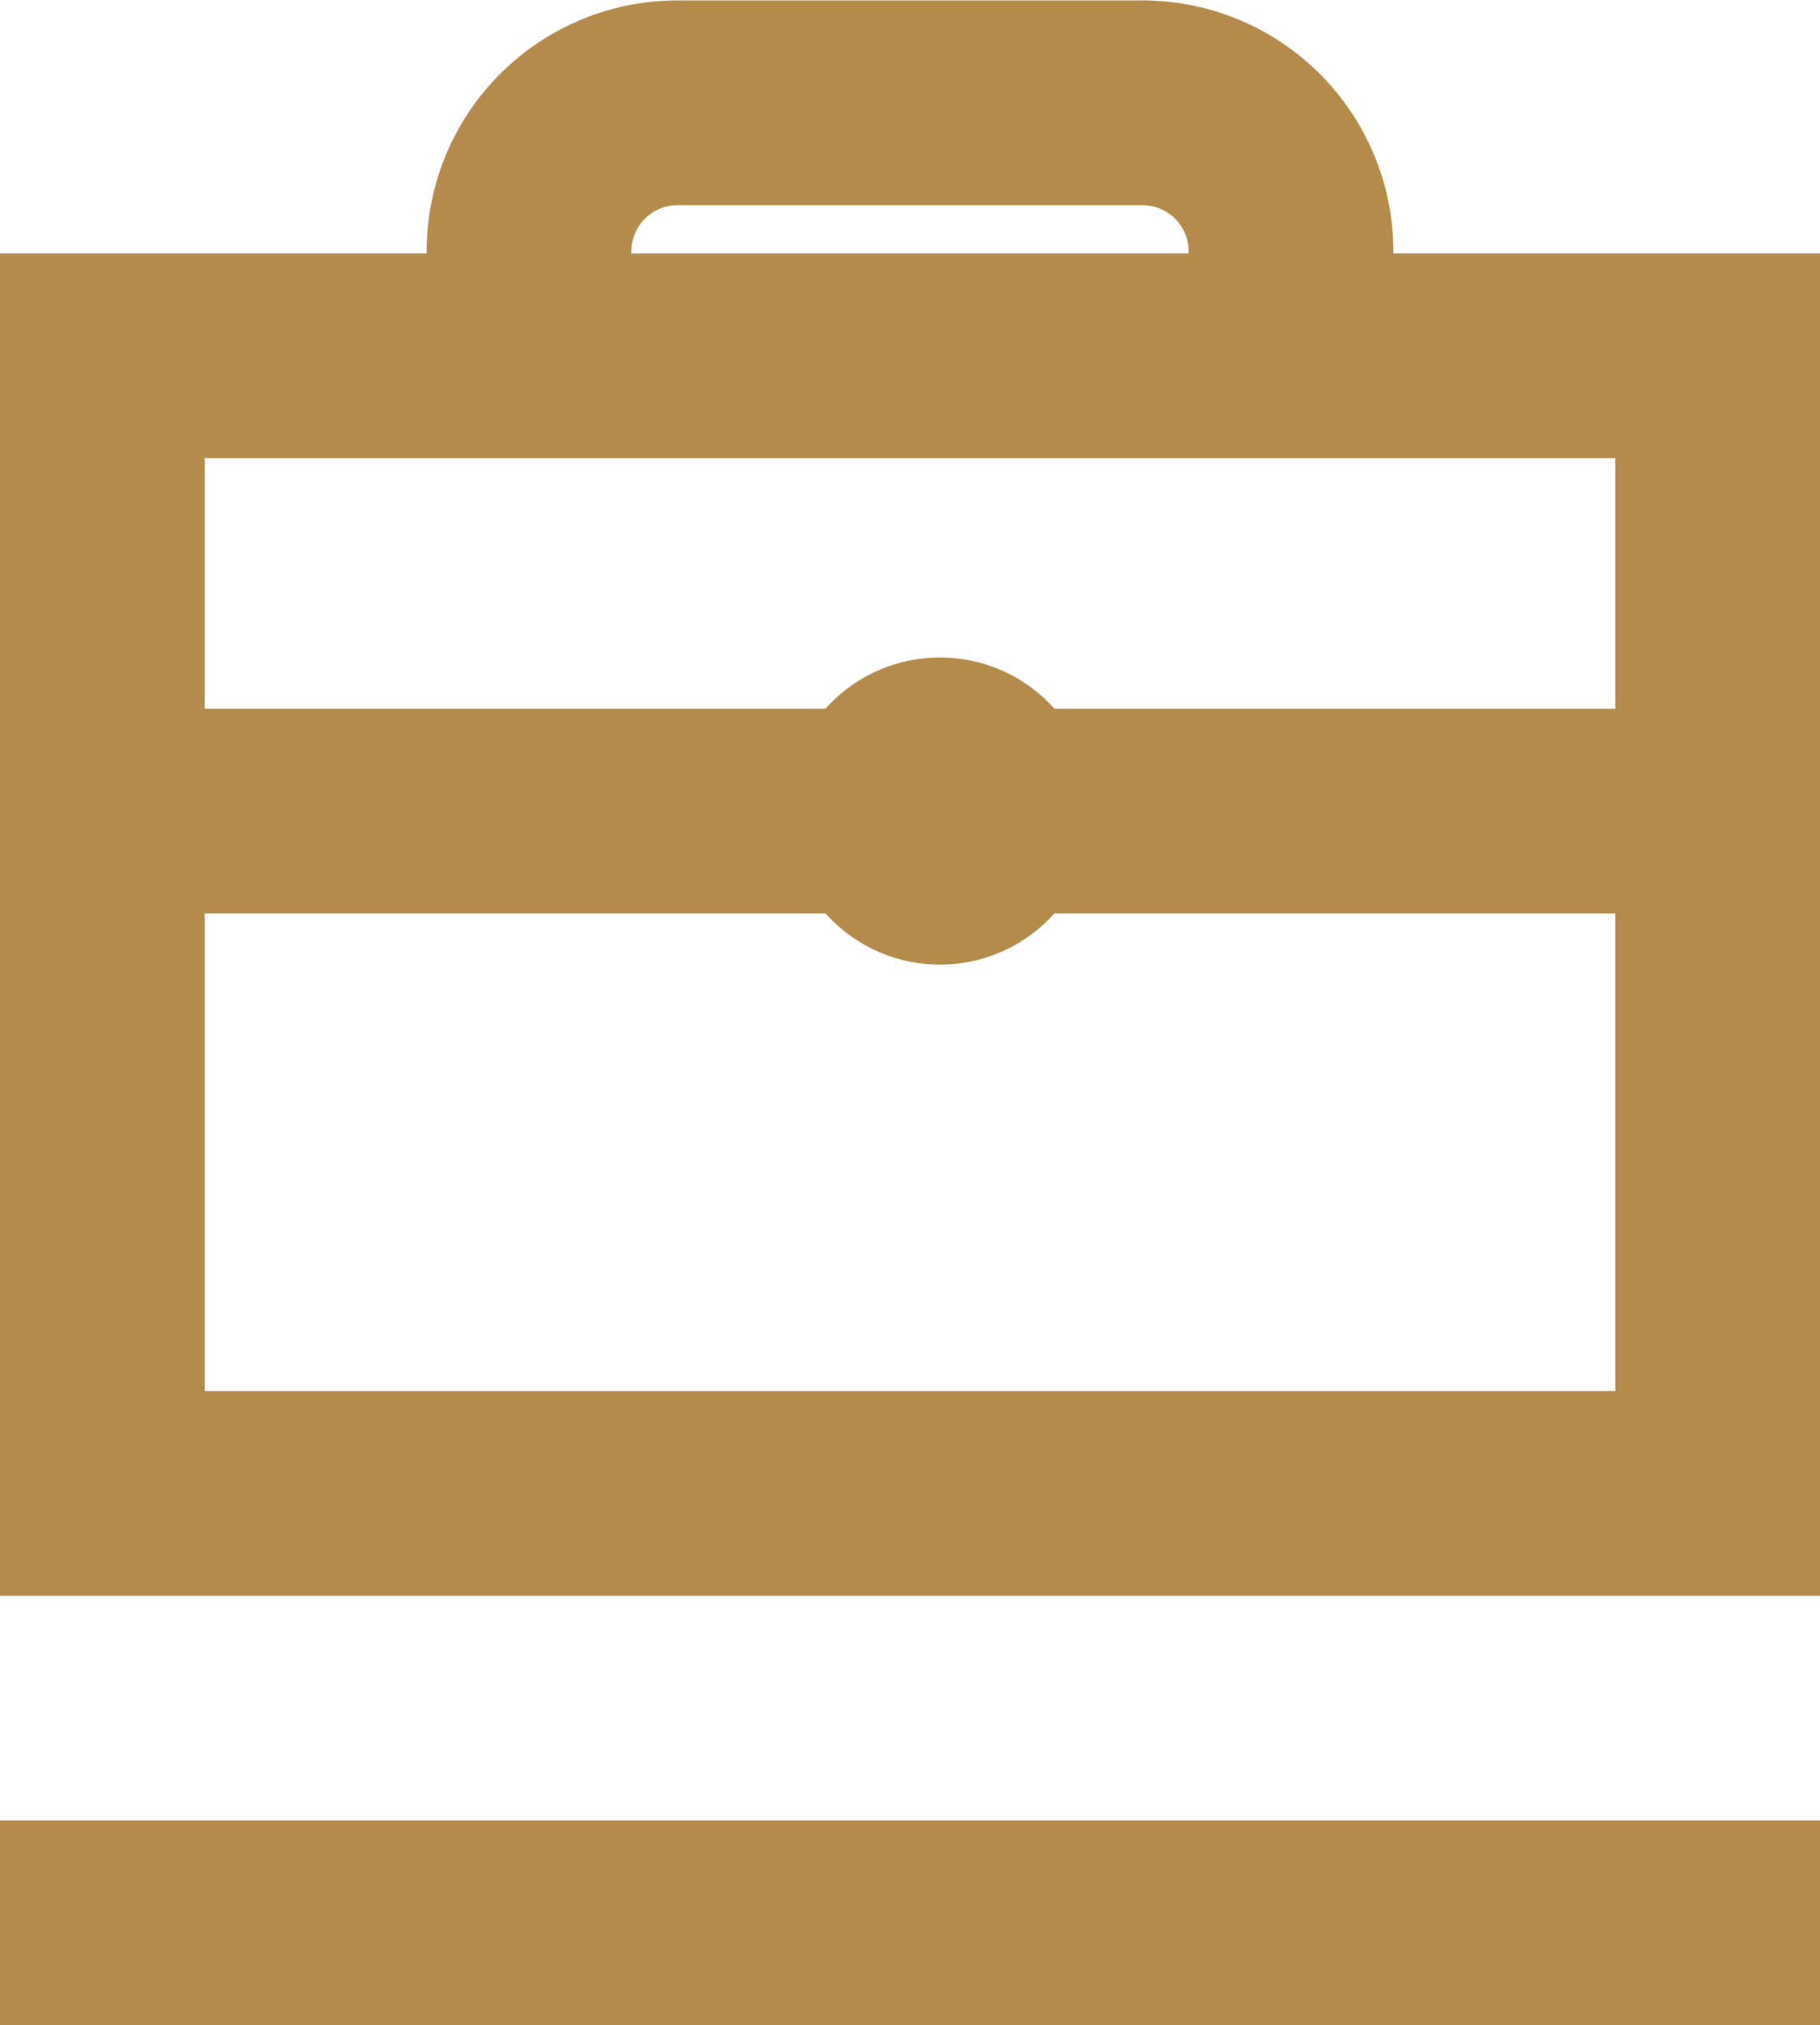
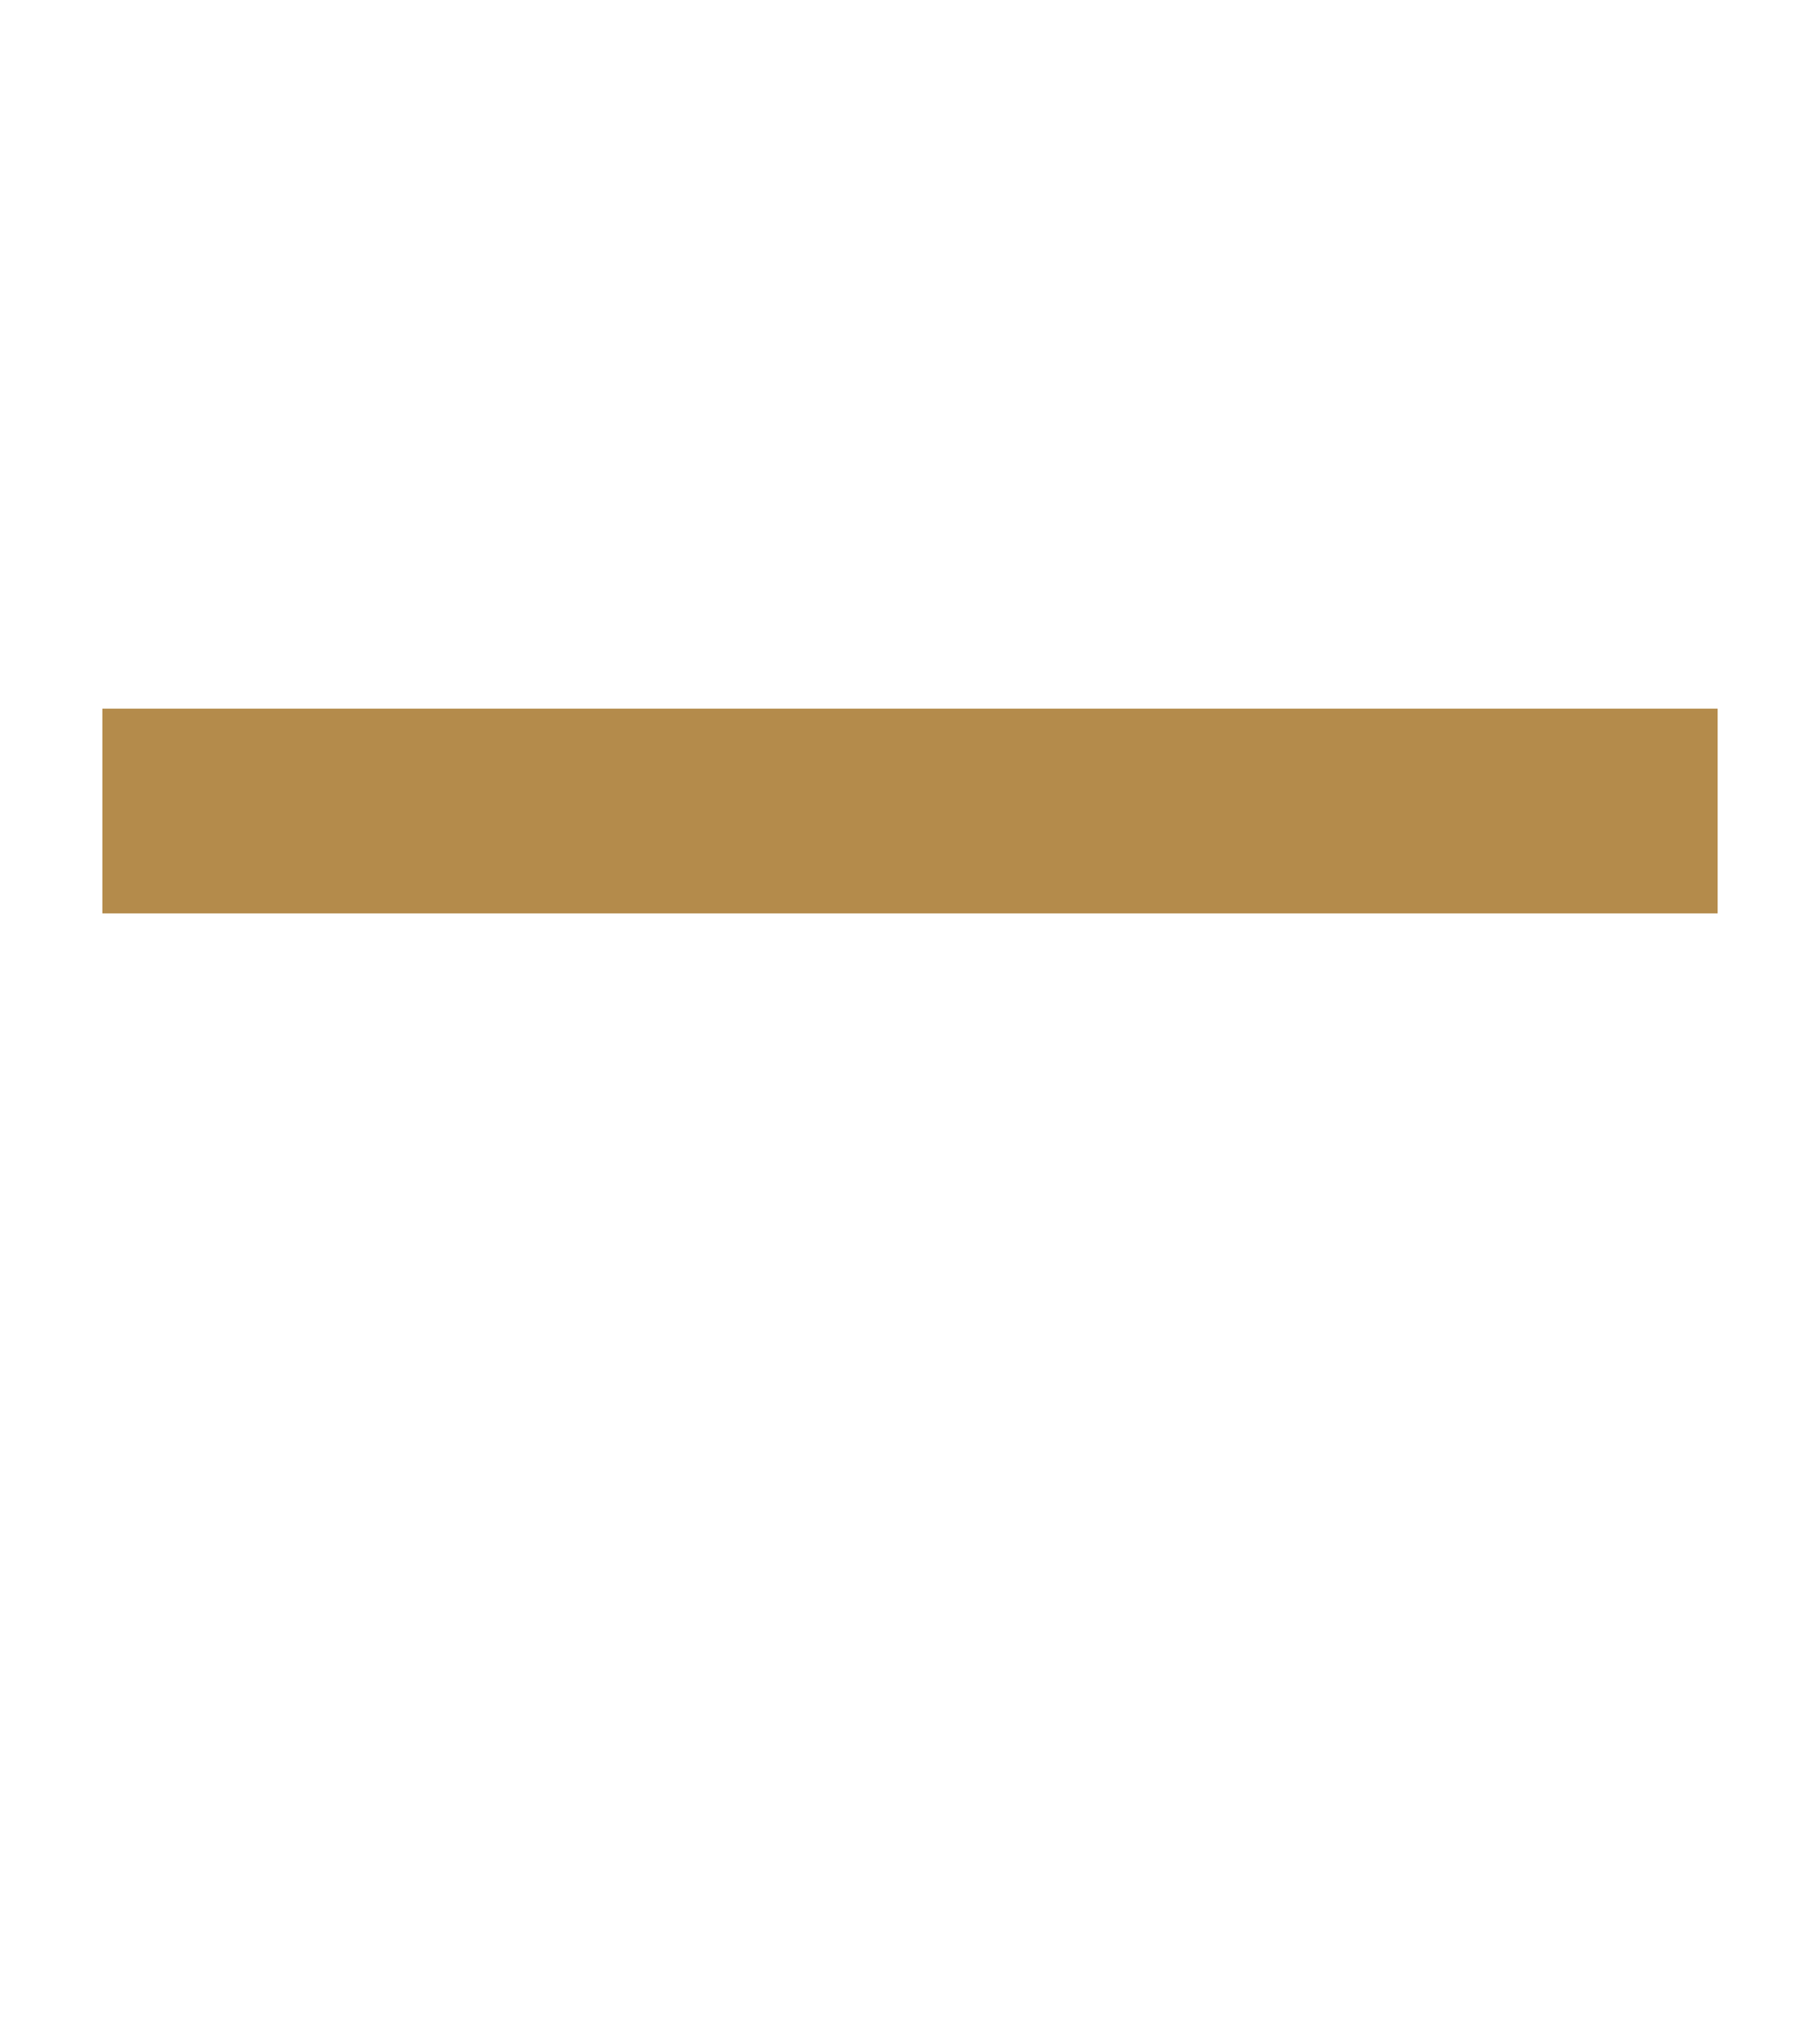
<svg xmlns="http://www.w3.org/2000/svg" width="17.781" height="19.782" viewBox="0 0 17.781 19.782">
  <g id="Groupe_4540" data-name="Groupe 4540" transform="translate(-645.787 -579.724)">
    <g id="Groupe_4499" data-name="Groupe 4499" transform="translate(646.787 580.724)">
      <g id="Rectangle_558" data-name="Rectangle 558" transform="translate(0 2.475)">
-         <rect id="Rectangle_1194" data-name="Rectangle 1194" width="15.781" height="11.112" fill="none" stroke="#b48b4b" stroke-width="2" />
-       </g>
+         </g>
      <g id="Rectangle_559" data-name="Rectangle 559" transform="translate(4.169 0)">
-         <path id="Tracé_1833" data-name="Tracé 1833" d="M655.9,583.3v-1.12a1.452,1.452,0,0,1,1.452-1.452h4.541a1.452,1.452,0,0,1,1.452,1.452v1.12" transform="translate(-655.901 -580.724)" fill="none" stroke="#b48b4b" stroke-width="2" />
-       </g>
-       <line id="Ligne_1915" data-name="Ligne 1915" x2="15.781" transform="translate(0 17.782)" fill="none" stroke="#b48b4b" stroke-linecap="square" stroke-width="2" />
+         </g>
    </g>
    <line id="Ligne_1916" data-name="Ligne 1916" x2="15.781" transform="translate(646.787 587.646)" fill="none" stroke="#b48b4b" stroke-width="2" />
-     <circle id="Ellipse_30" data-name="Ellipse 30" cx="1.5" cy="1.5" r="1.5" transform="translate(653.47 586.146)" fill="#b48b4b" />
  </g>
</svg>